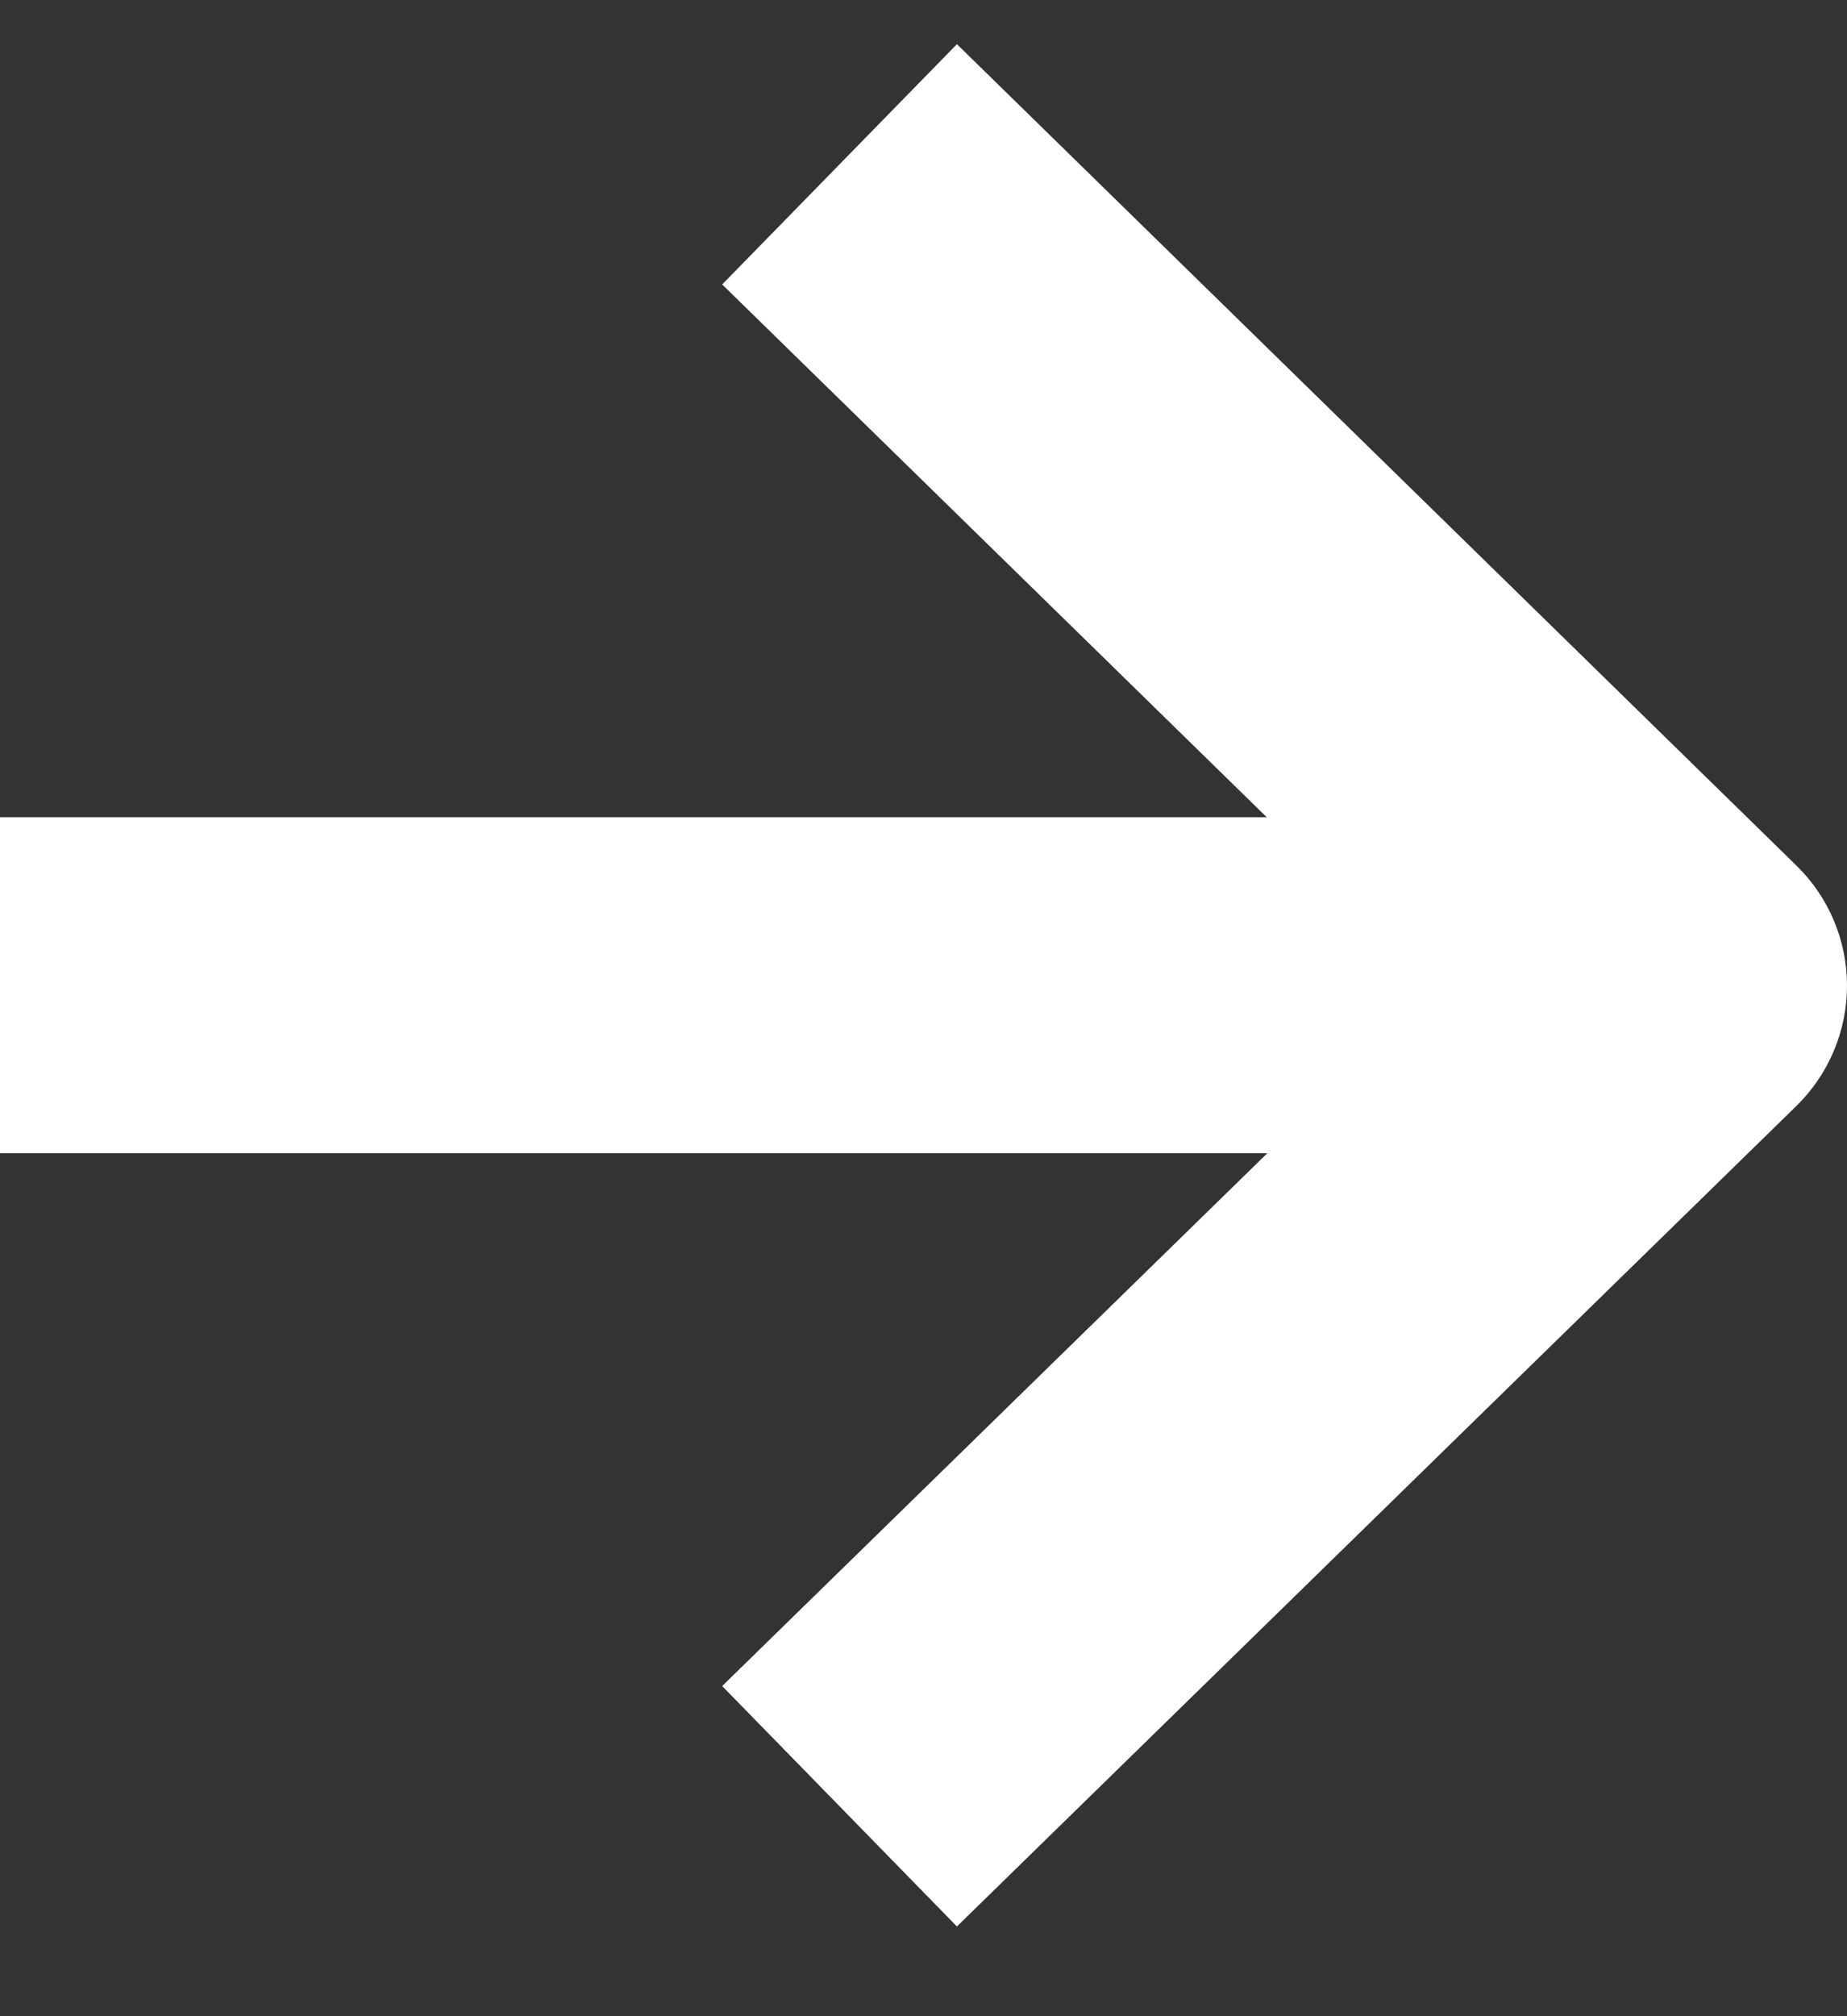
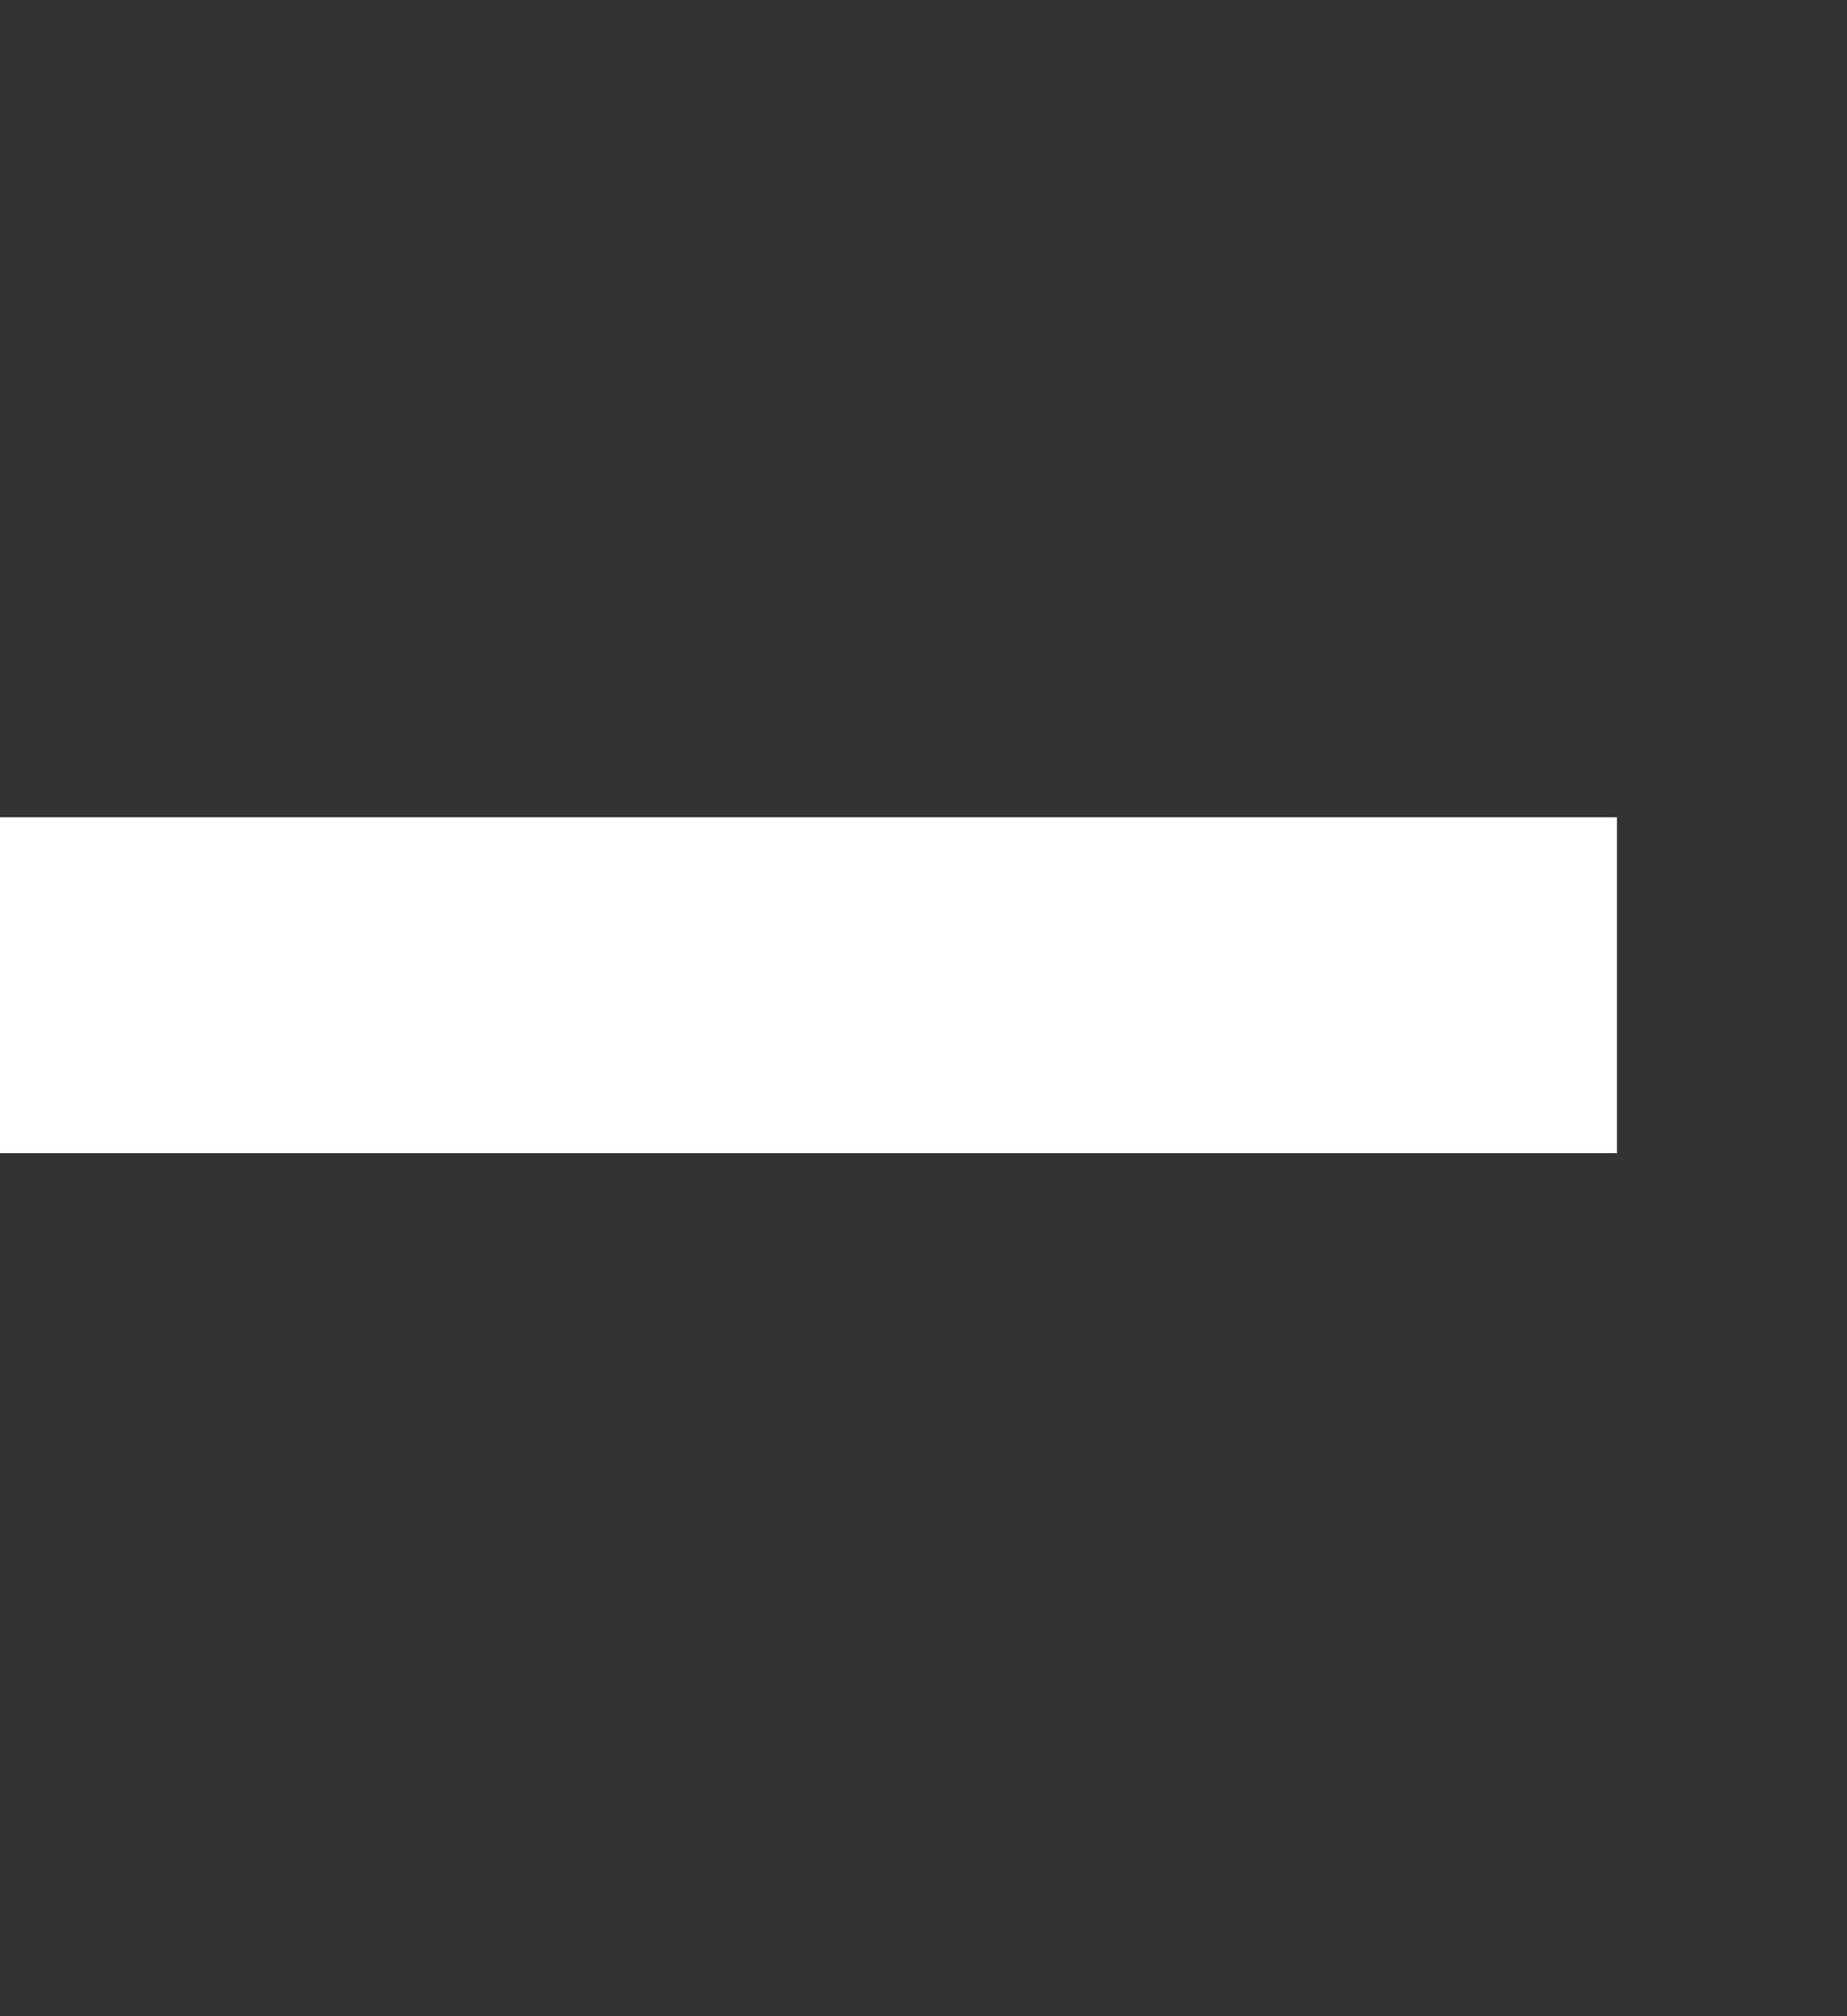
<svg xmlns="http://www.w3.org/2000/svg" width="11" height="12" viewBox="0 0 11 12" fill="none">
  <rect x="0" y="0" width="11" height="12" fill="#333333" stroke="none" />
-   <path fill-rule="evenodd" clip-rule="evenodd" d="M5.699 0.263L10.699 5.152C10.892 5.34 11 5.598 11 5.867C11 6.136 10.891 6.394 10.699 6.582L5.699 11.466L4.301 10.035L8.569 5.866L4.301 1.693L5.699 0.263Z" fill="white" />
  <path fill-rule="evenodd" clip-rule="evenodd" d="M0 4.864H9.63V6.864H0V4.864Z" fill="white" />
</svg>